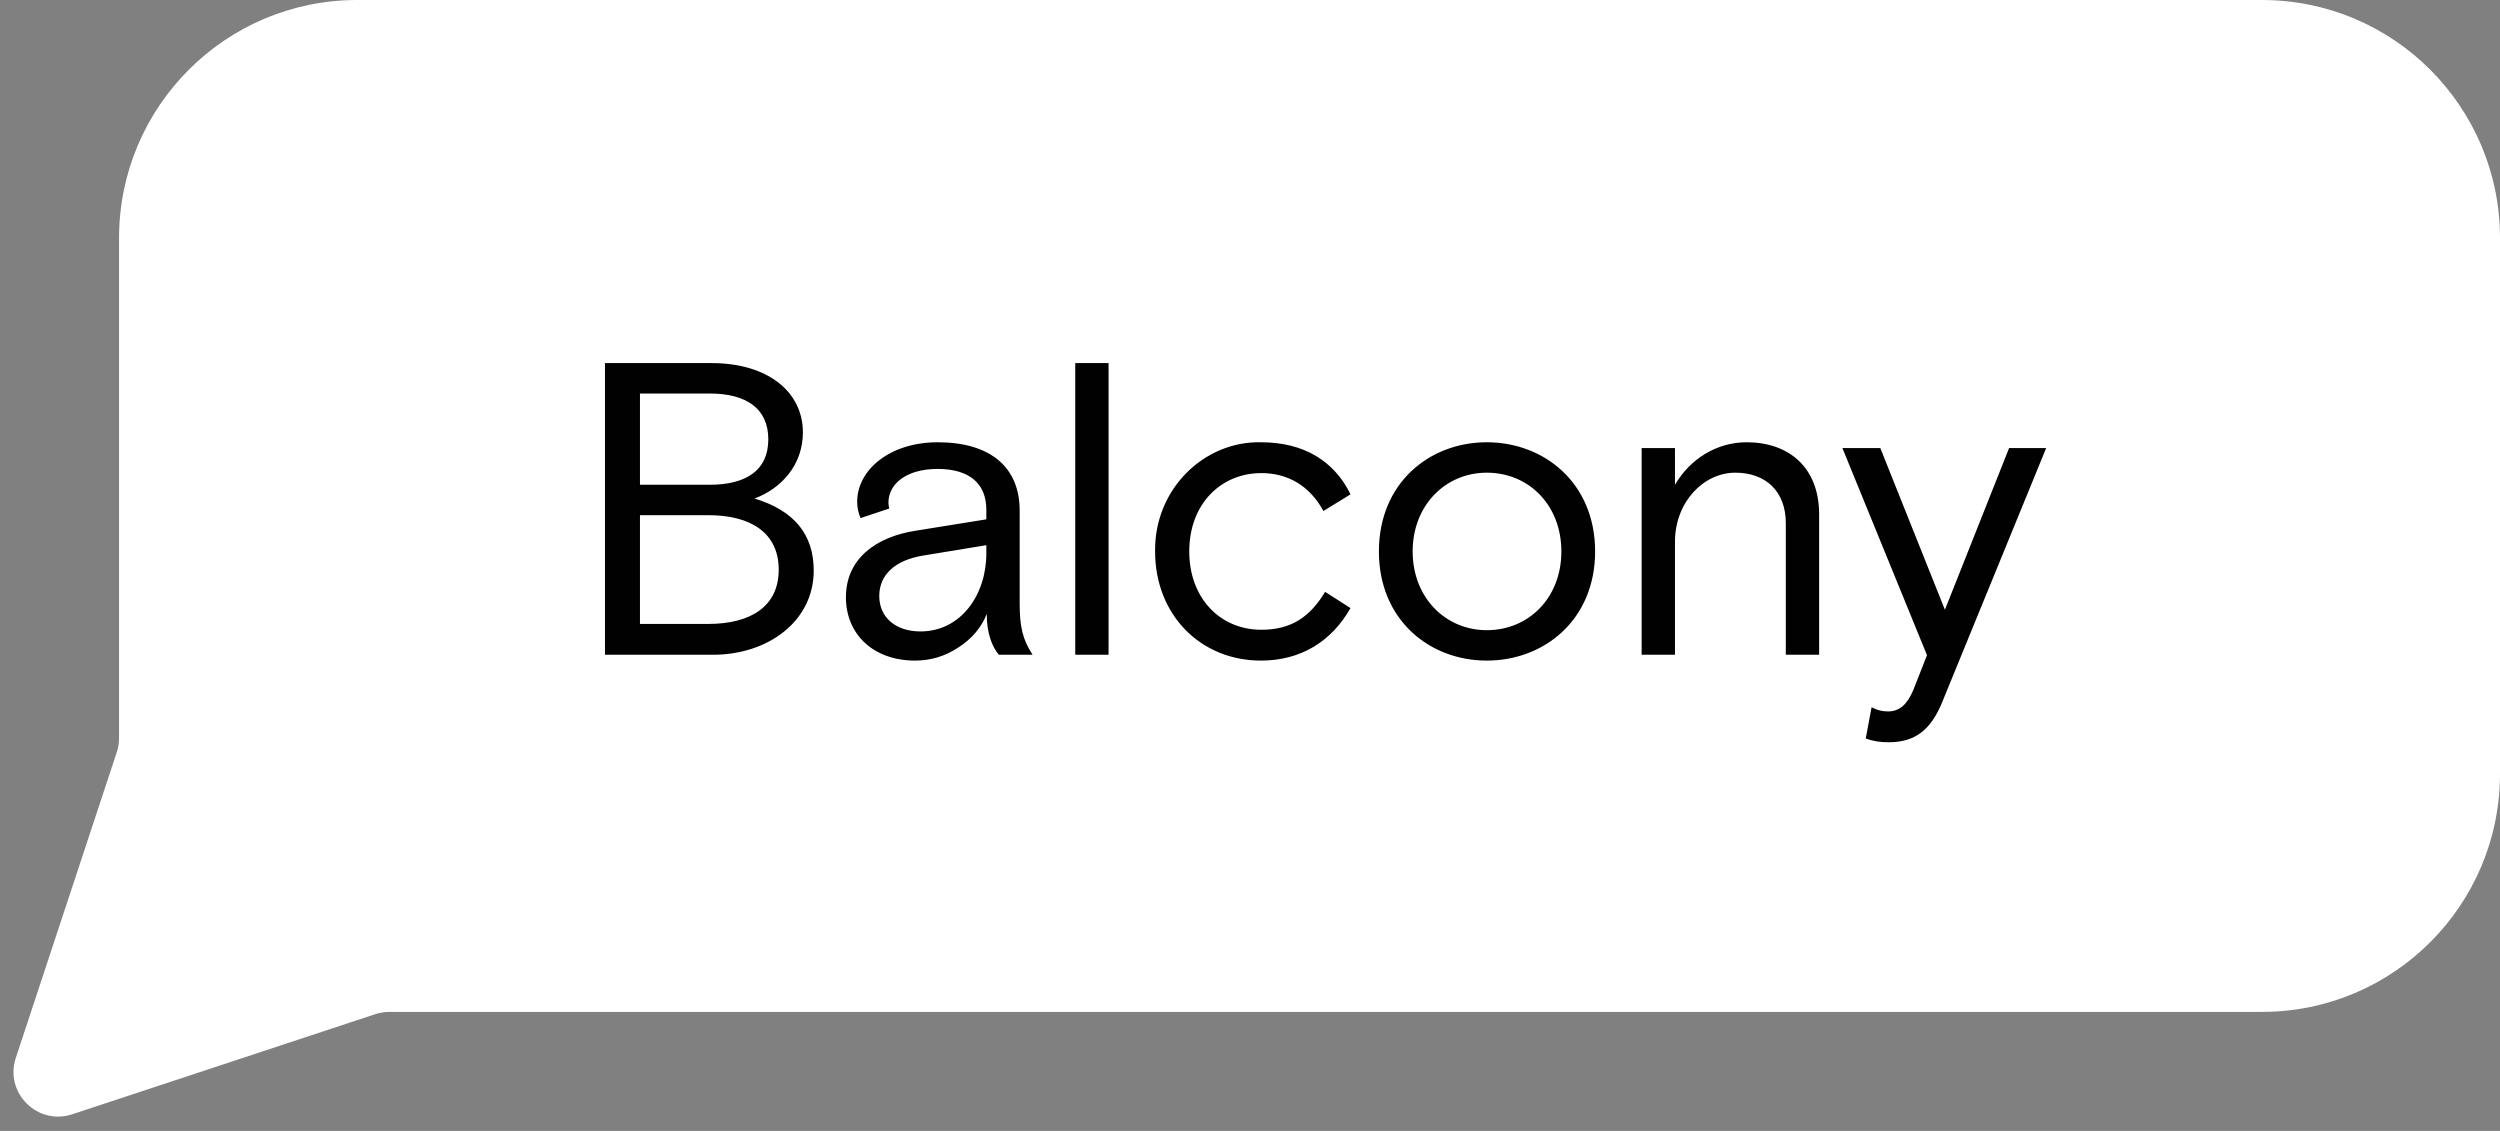
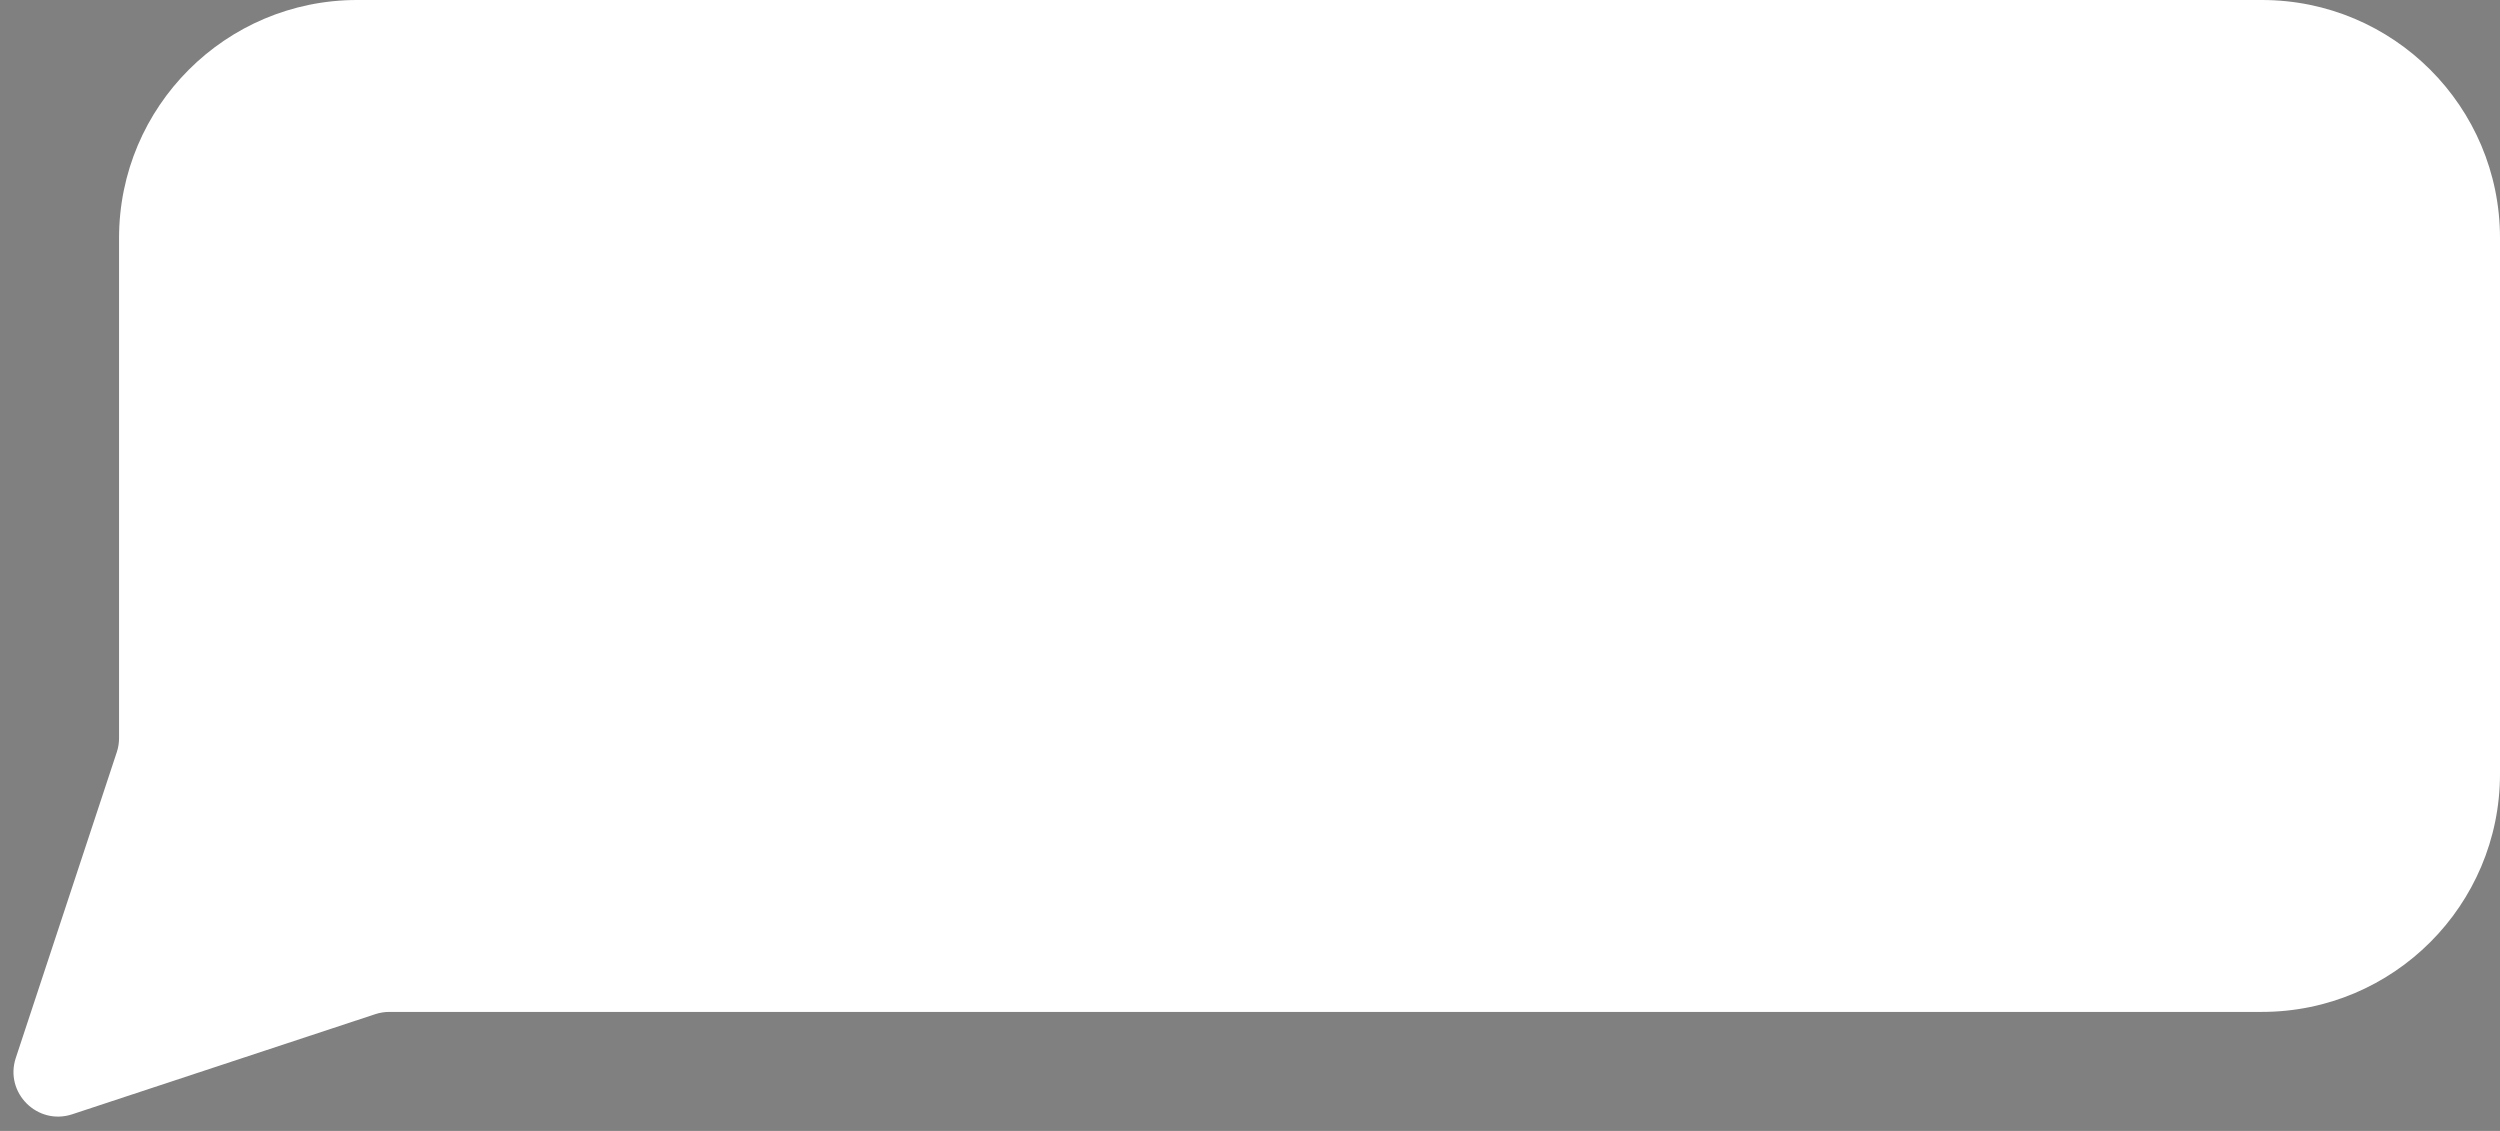
<svg xmlns="http://www.w3.org/2000/svg" width="84" height="38" viewBox="0 0 84 38" fill="none">
  <rect x="0" y="0" width="84" height="38" fill="#808080" stroke="none" />
  <path fill-rule="evenodd" clip-rule="evenodd" d="M12 0C7.582 0 4 3.582 4 8V24.802C4 24.962 3.975 25.121 3.924 25.273L0.531 35.545C0.144 36.715 1.256 37.826 2.426 37.44L12.609 34.076C12.761 34.026 12.919 34 13.079 34H76C80.418 34 84 30.418 84 26V8C84 3.582 80.418 0 76 0H12Z" fill="white" />
-   <path d="M20.327 22V12.2H23.911C25.815 12.2 26.977 13.18 26.977 14.524C26.977 15.63 26.249 16.414 25.353 16.75C26.683 17.156 27.341 17.954 27.341 19.172C27.341 20.866 25.815 22 23.953 22H20.327ZM21.503 16.288H23.841C25.059 16.288 25.815 15.812 25.815 14.762C25.815 13.712 25.059 13.222 23.841 13.222H21.503V16.288ZM21.503 20.964H23.799C25.241 20.964 26.165 20.362 26.165 19.144C26.165 17.912 25.241 17.31 23.799 17.31H21.503V20.964ZM28.423 20.068C28.423 18.794 29.403 18.038 30.789 17.828L33.141 17.45V17.128C33.141 16.232 32.553 15.756 31.503 15.756C30.453 15.756 29.851 16.26 29.851 16.89C29.851 16.946 29.865 17.016 29.879 17.086L28.913 17.408C28.843 17.24 28.801 17.058 28.801 16.862C28.801 15.77 29.921 14.86 31.503 14.86C33.281 14.86 34.261 15.7 34.261 17.156V20.264C34.261 21.062 34.359 21.482 34.695 22H33.561C33.337 21.734 33.155 21.286 33.155 20.628C32.973 21.09 32.651 21.468 32.189 21.762C31.741 22.056 31.265 22.196 30.747 22.196C29.347 22.196 28.423 21.314 28.423 20.068ZM33.141 18.598V18.318L31.013 18.668C30.075 18.822 29.543 19.312 29.543 20.026C29.543 20.74 30.089 21.216 30.929 21.216C32.287 21.216 33.141 19.984 33.141 18.598ZM36.128 22V12.2H37.248V22H36.128ZM38.811 18.528C38.783 16.428 40.463 14.818 42.367 14.86C43.809 14.86 44.831 15.49 45.377 16.61L44.467 17.17C44.005 16.316 43.263 15.896 42.381 15.896C41.037 15.896 39.959 16.918 39.959 18.528C39.959 20.096 40.995 21.16 42.381 21.16C43.389 21.16 44.019 20.726 44.523 19.886L45.377 20.432C44.747 21.538 43.725 22.196 42.367 22.196C40.337 22.196 38.811 20.656 38.811 18.528ZM46.331 18.528C46.331 16.232 48.025 14.86 49.956 14.86C51.889 14.86 53.596 16.232 53.596 18.528C53.596 20.824 51.889 22.196 49.956 22.196C48.025 22.196 46.331 20.824 46.331 18.528ZM52.462 18.528C52.462 16.974 51.37 15.882 49.956 15.882C48.571 15.882 47.465 16.974 47.465 18.528C47.465 20.082 48.571 21.174 49.956 21.174C51.37 21.174 52.462 20.082 52.462 18.528ZM55.159 22V15.056H56.279V16.288C56.797 15.406 57.693 14.86 58.687 14.86C60.101 14.86 61.123 15.7 61.123 17.282V22H60.003V17.576C60.003 16.512 59.331 15.882 58.309 15.882C57.231 15.882 56.279 16.876 56.279 18.206V22H55.159ZM62.689 24.814L62.885 23.764C63.067 23.862 63.249 23.904 63.431 23.904C63.823 23.904 64.075 23.68 64.285 23.19L64.747 22.014L61.905 15.056H63.179L65.349 20.488L67.505 15.056H68.751L65.279 23.54C64.887 24.534 64.341 24.94 63.459 24.94C63.165 24.94 62.913 24.898 62.689 24.814Z" fill="#010101" />
</svg>